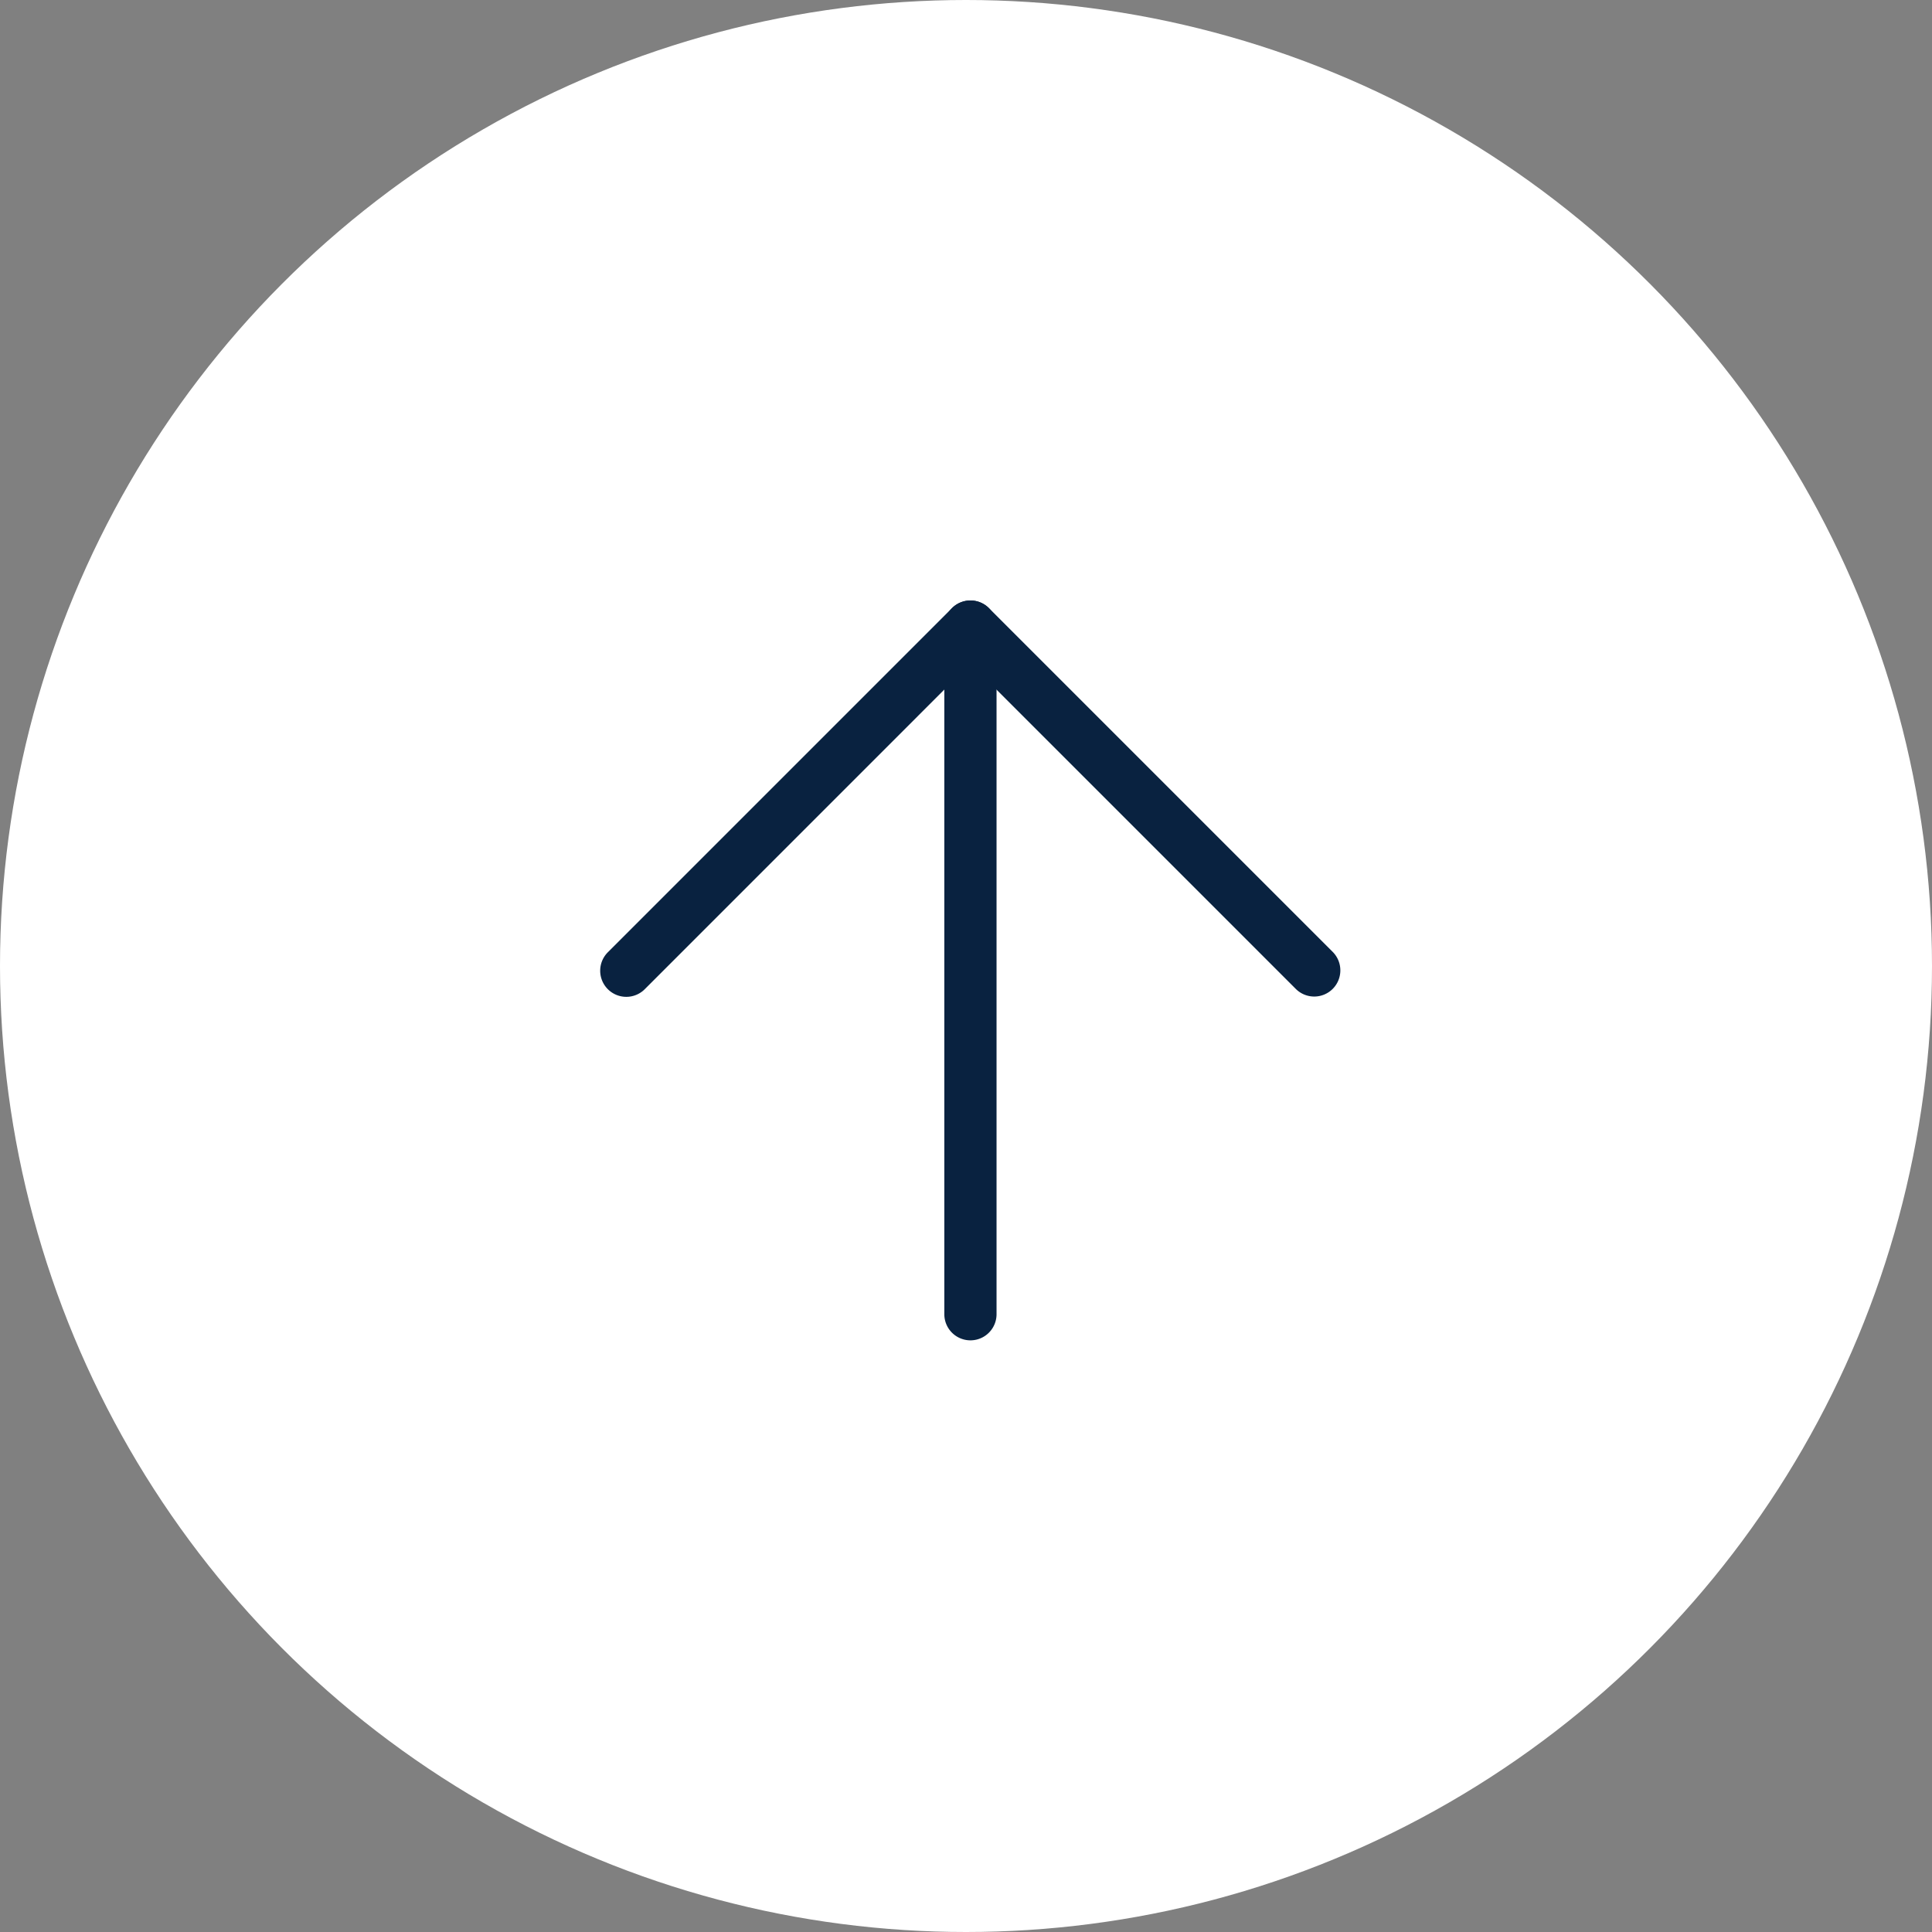
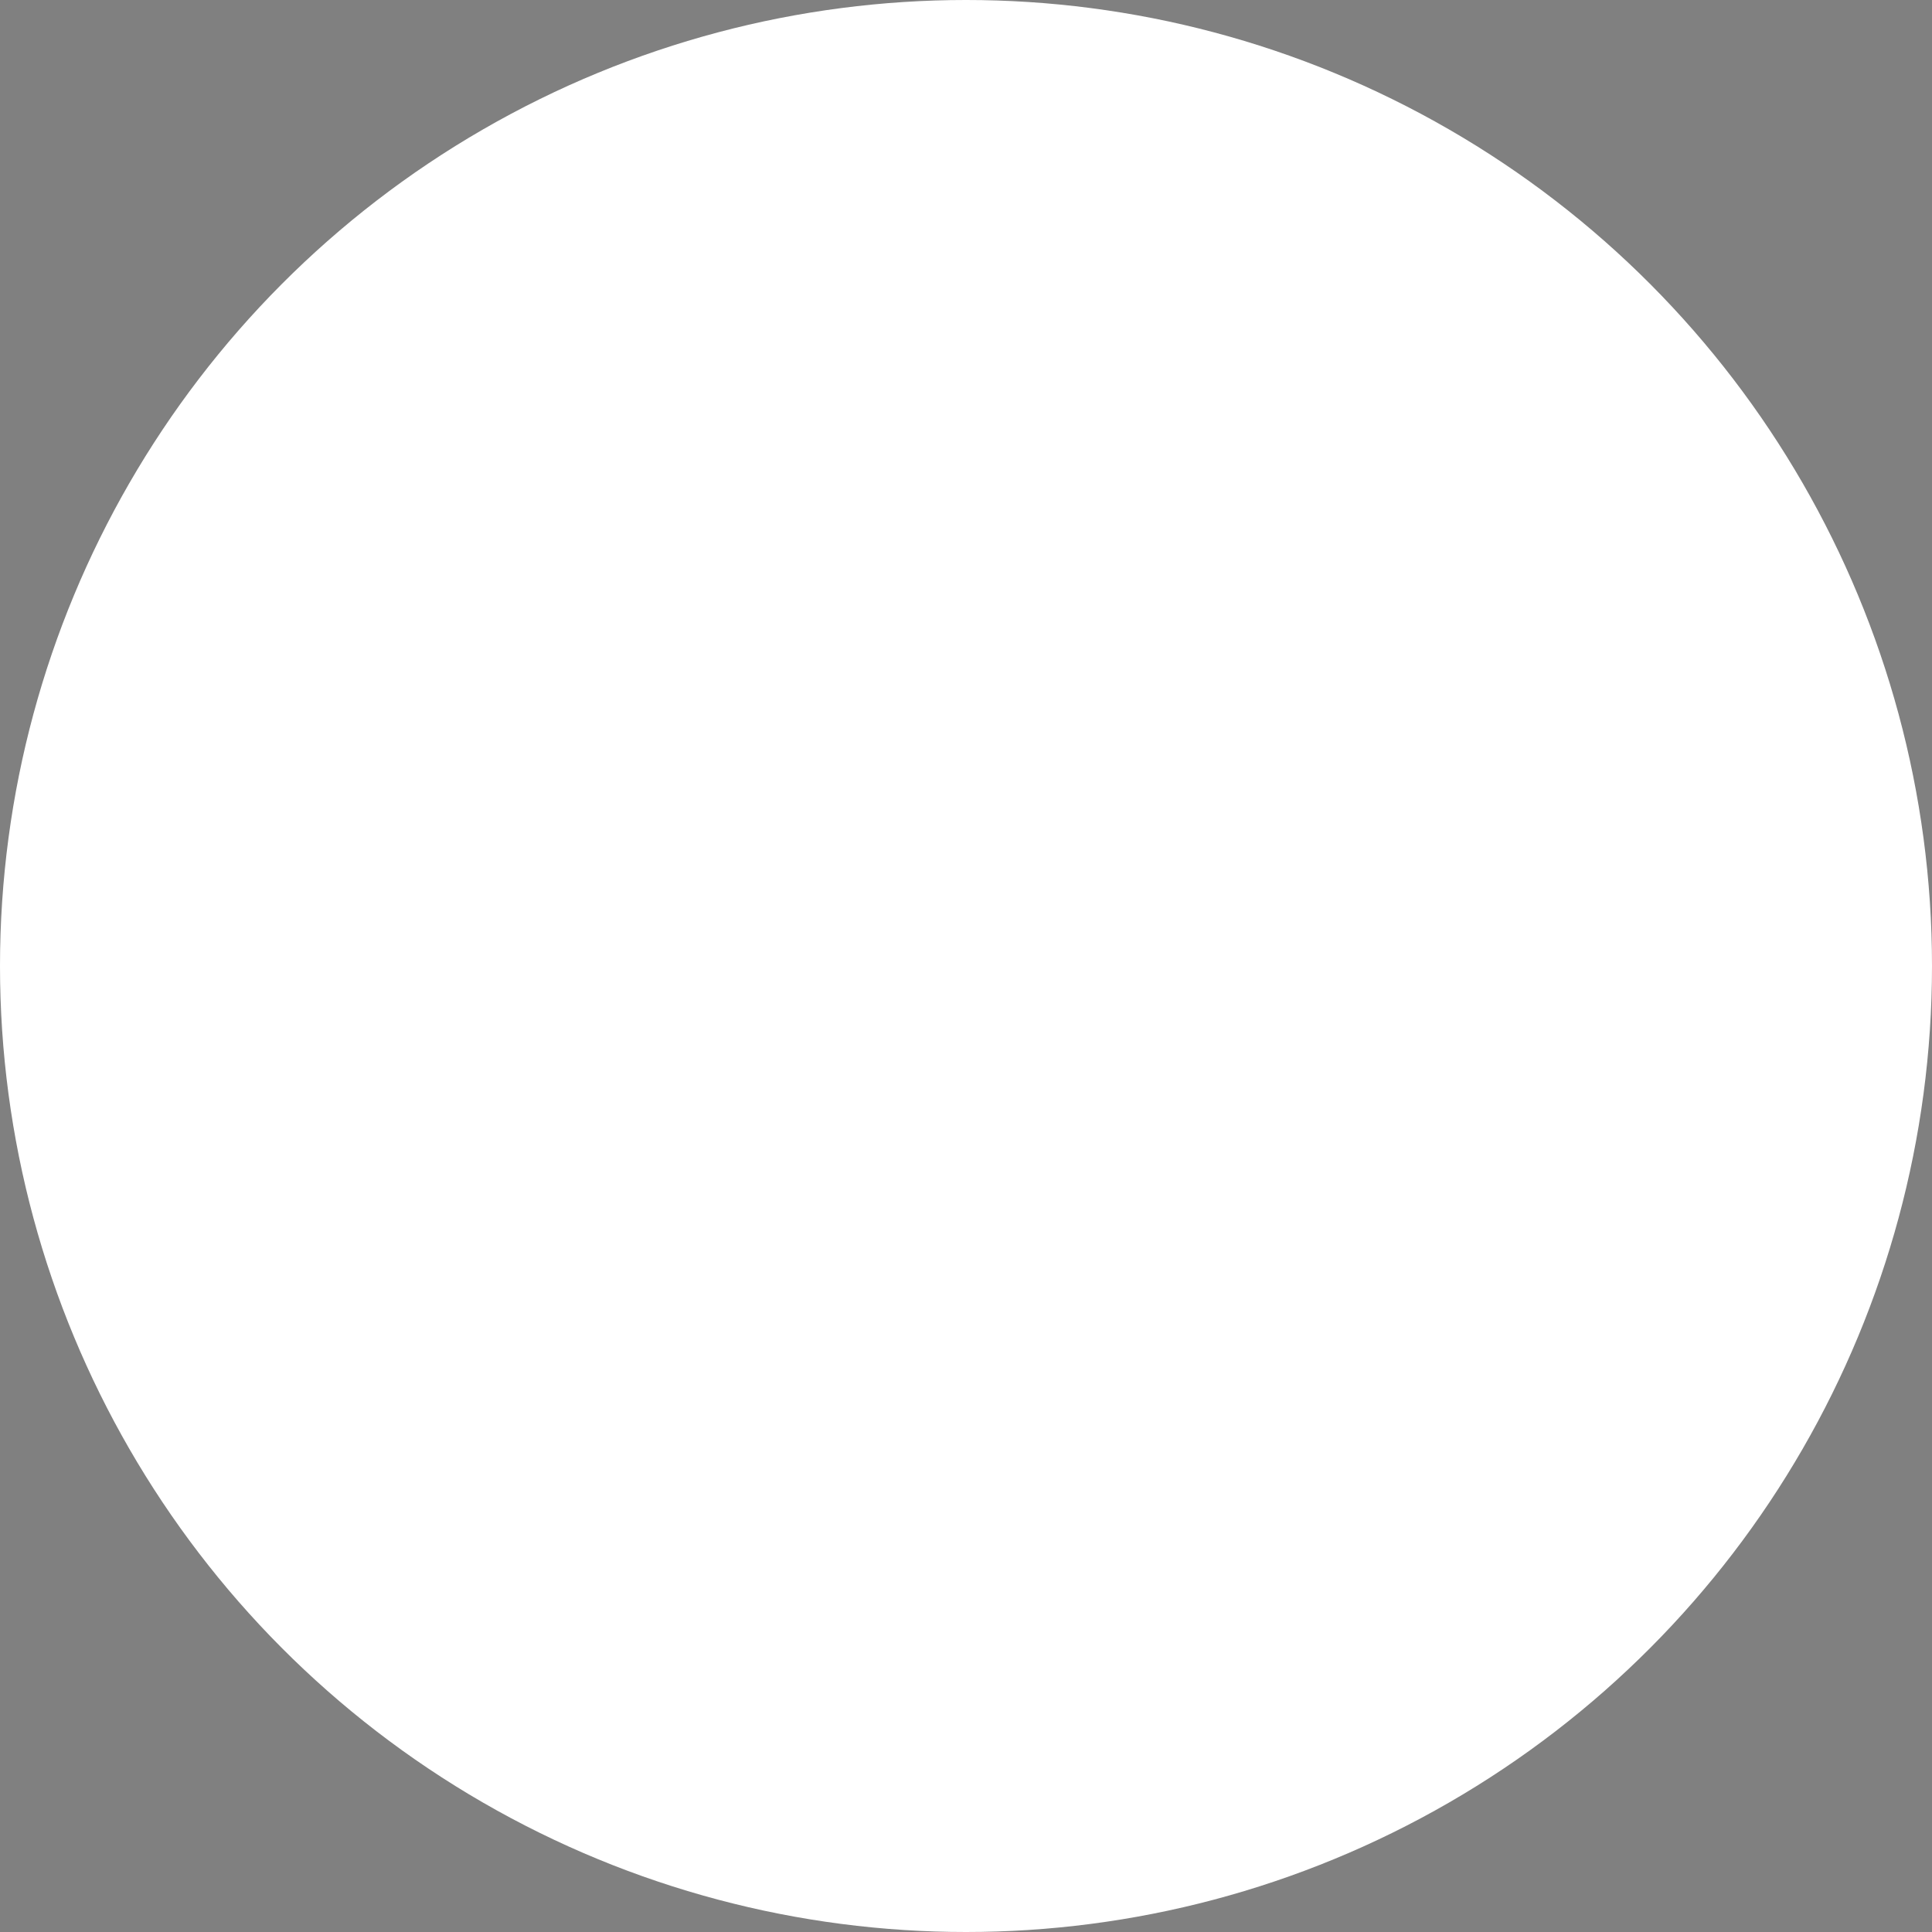
<svg xmlns="http://www.w3.org/2000/svg" width="37" height="37" viewBox="0 0 37 37">
  <rect x="0" y="0" width="37" height="37" fill="#808080" stroke="none" />
  <g transform="translate(-656 -7619)">
    <circle cx="18.5" cy="18.5" r="18.5" transform="translate(656 7619)" fill="#fff" />
    <g transform="translate(660.5 7651.669) rotate(-90)">
-       <path d="M20.669,18.5H7.5a.5.5,0,0,1,0-1H20.669a.5.5,0,0,1,0,1Z" transform="translate(0 -3.915)" fill="#092240" />
-       <path d="M18,21.169a.5.5,0,0,1-.354-.854l6.231-6.231L17.646,7.854a.5.5,0,1,1,.707-.707l6.585,6.585a.5.5,0,0,1,0,.707l-6.585,6.585A.5.5,0,0,1,18,21.169Z" transform="translate(-3.915 0)" fill="#092240" />
-     </g>
+       </g>
  </g>
</svg>